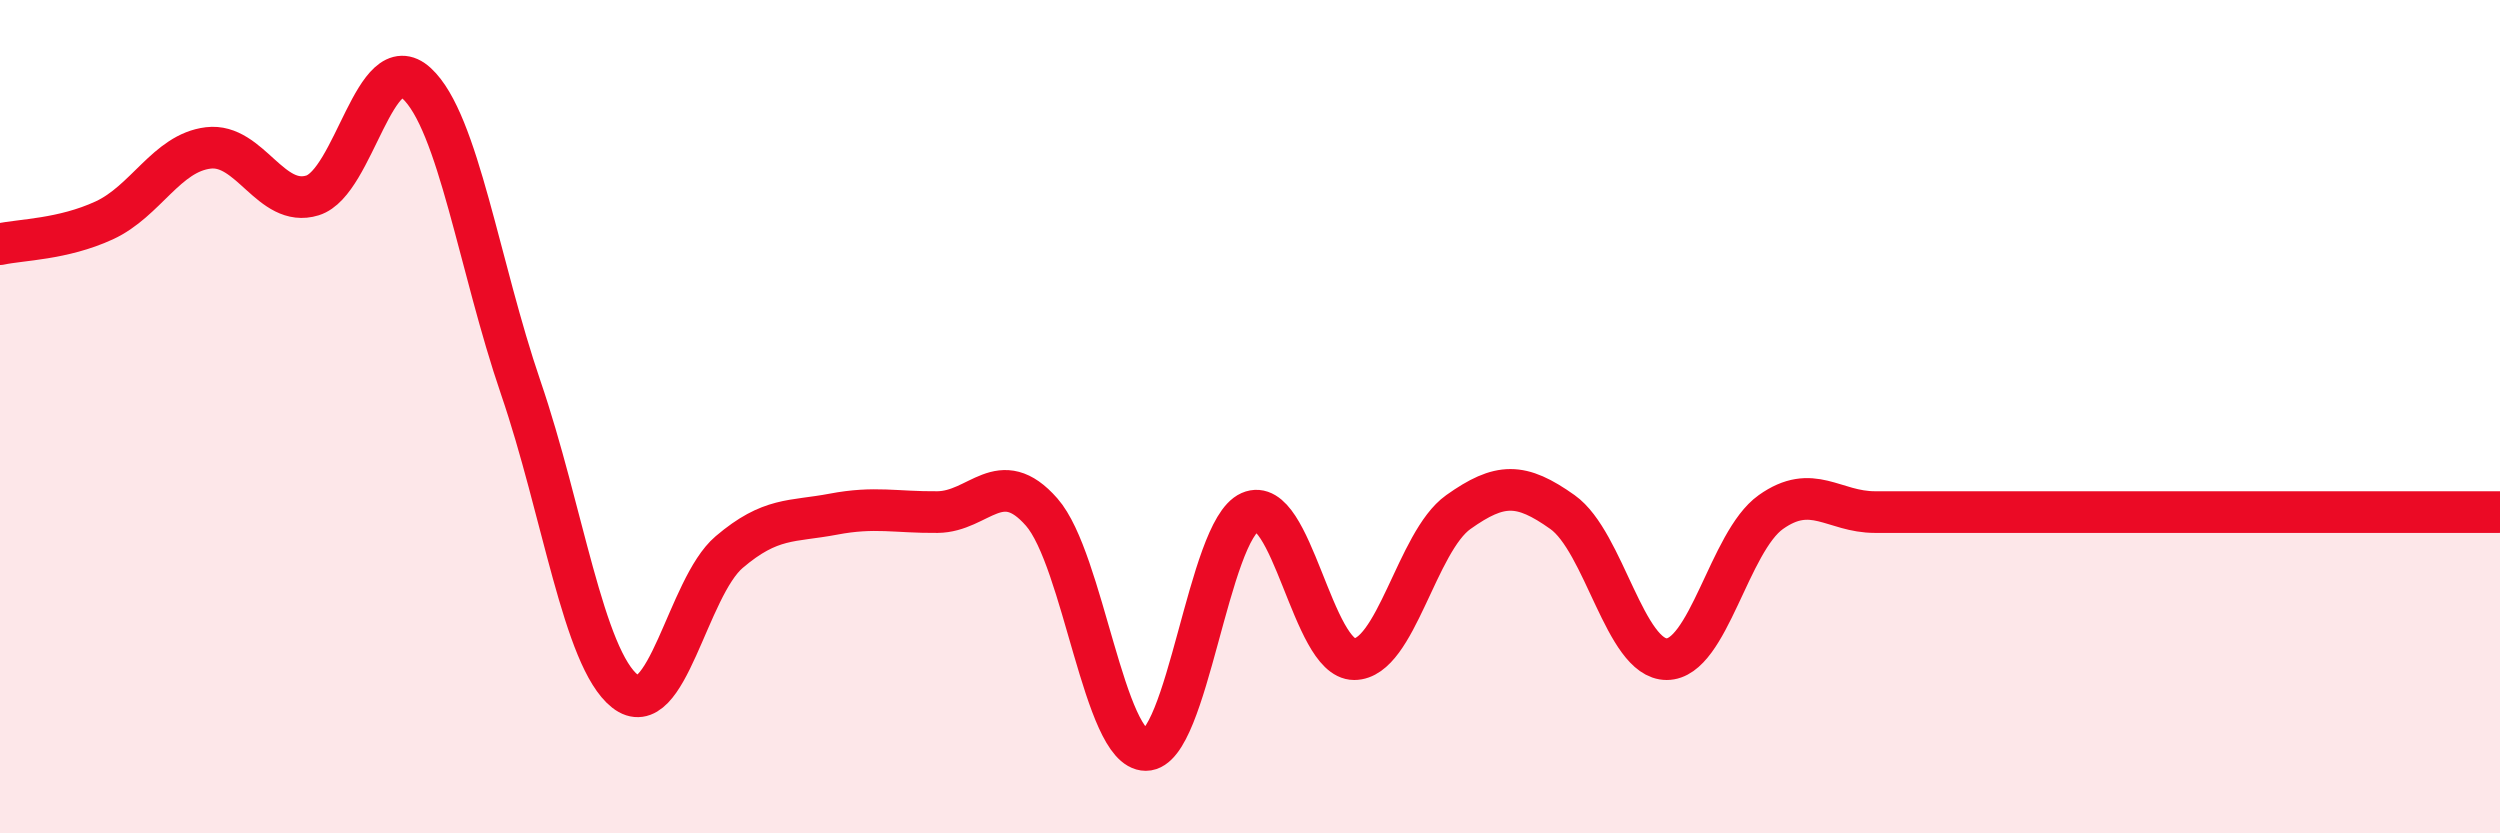
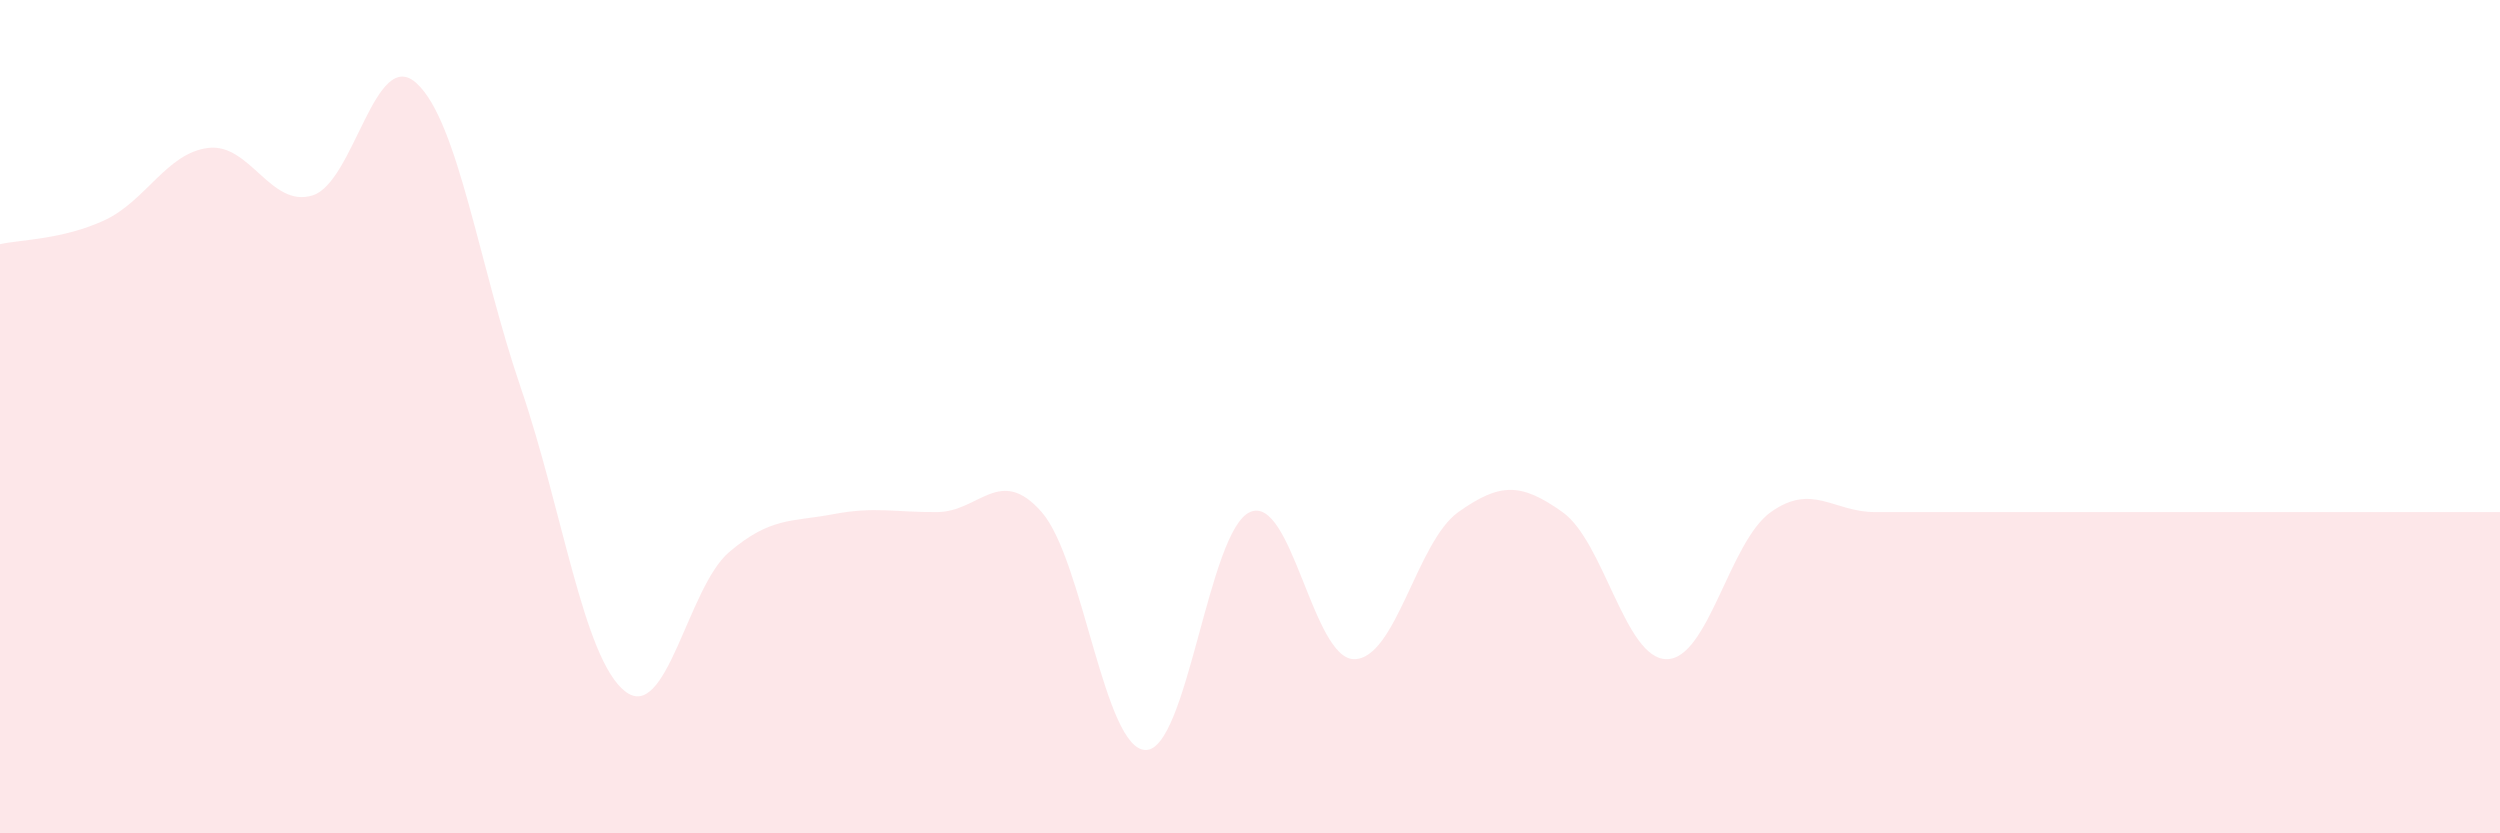
<svg xmlns="http://www.w3.org/2000/svg" width="60" height="20" viewBox="0 0 60 20">
  <path d="M 0,5.86 C 0.5,5.75 1.5,5.75 2.5,5.29 C 3.5,4.83 4,3.67 5,3.55 C 6,3.43 6.5,5 7.5,4.69 C 8.5,4.38 9,1.08 10,2 C 11,2.92 11.5,6.39 12.5,9.31 C 13.5,12.23 14,15.8 15,16.59 C 16,17.38 16.5,14.1 17.5,13.25 C 18.5,12.4 19,12.53 20,12.34 C 21,12.15 21.5,12.3 22.5,12.29 C 23.5,12.28 24,11.15 25,12.29 C 26,13.43 26.5,18 27.5,18 C 28.5,18 29,12.73 30,12.29 C 31,11.85 31.5,15.82 32.5,15.82 C 33.5,15.82 34,13 35,12.29 C 36,11.58 36.5,11.58 37.5,12.29 C 38.5,13 39,15.82 40,15.82 C 41,15.82 41.5,13 42.5,12.29 C 43.5,11.58 44,12.29 45,12.29 C 46,12.29 46.5,12.29 47.5,12.29 C 48.5,12.29 49,12.29 50,12.29 C 51,12.29 51.5,12.29 52.5,12.29 C 53.5,12.29 54,12.29 55,12.29 C 56,12.29 56.5,12.29 57.5,12.29 C 58.5,12.29 59.5,12.29 60,12.29L60 20L0 20Z" fill="#EB0A25" opacity="0.1" stroke-linecap="round" stroke-linejoin="round" />
-   <path d="M 0,5.86 C 0.5,5.75 1.5,5.75 2.5,5.29 C 3.5,4.83 4,3.67 5,3.55 C 6,3.43 6.5,5 7.5,4.69 C 8.5,4.38 9,1.08 10,2 C 11,2.92 11.5,6.39 12.5,9.31 C 13.5,12.23 14,15.8 15,16.59 C 16,17.38 16.5,14.1 17.5,13.25 C 18.5,12.4 19,12.53 20,12.34 C 21,12.15 21.5,12.3 22.5,12.29 C 23.5,12.28 24,11.15 25,12.29 C 26,13.43 26.5,18 27.5,18 C 28.5,18 29,12.73 30,12.29 C 31,11.85 31.5,15.82 32.5,15.82 C 33.5,15.82 34,13 35,12.29 C 36,11.58 36.5,11.58 37.5,12.29 C 38.5,13 39,15.82 40,15.82 C 41,15.82 41.5,13 42.5,12.29 C 43.5,11.58 44,12.29 45,12.29 C 46,12.29 46.5,12.29 47.5,12.29 C 48.5,12.29 49,12.29 50,12.29 C 51,12.29 51.5,12.29 52.5,12.29 C 53.5,12.29 54,12.29 55,12.29 C 56,12.29 56.5,12.29 57.5,12.29 C 58.5,12.29 59.5,12.29 60,12.29" stroke="#EB0A25" stroke-width="1" fill="none" stroke-linecap="round" stroke-linejoin="round" />
</svg>